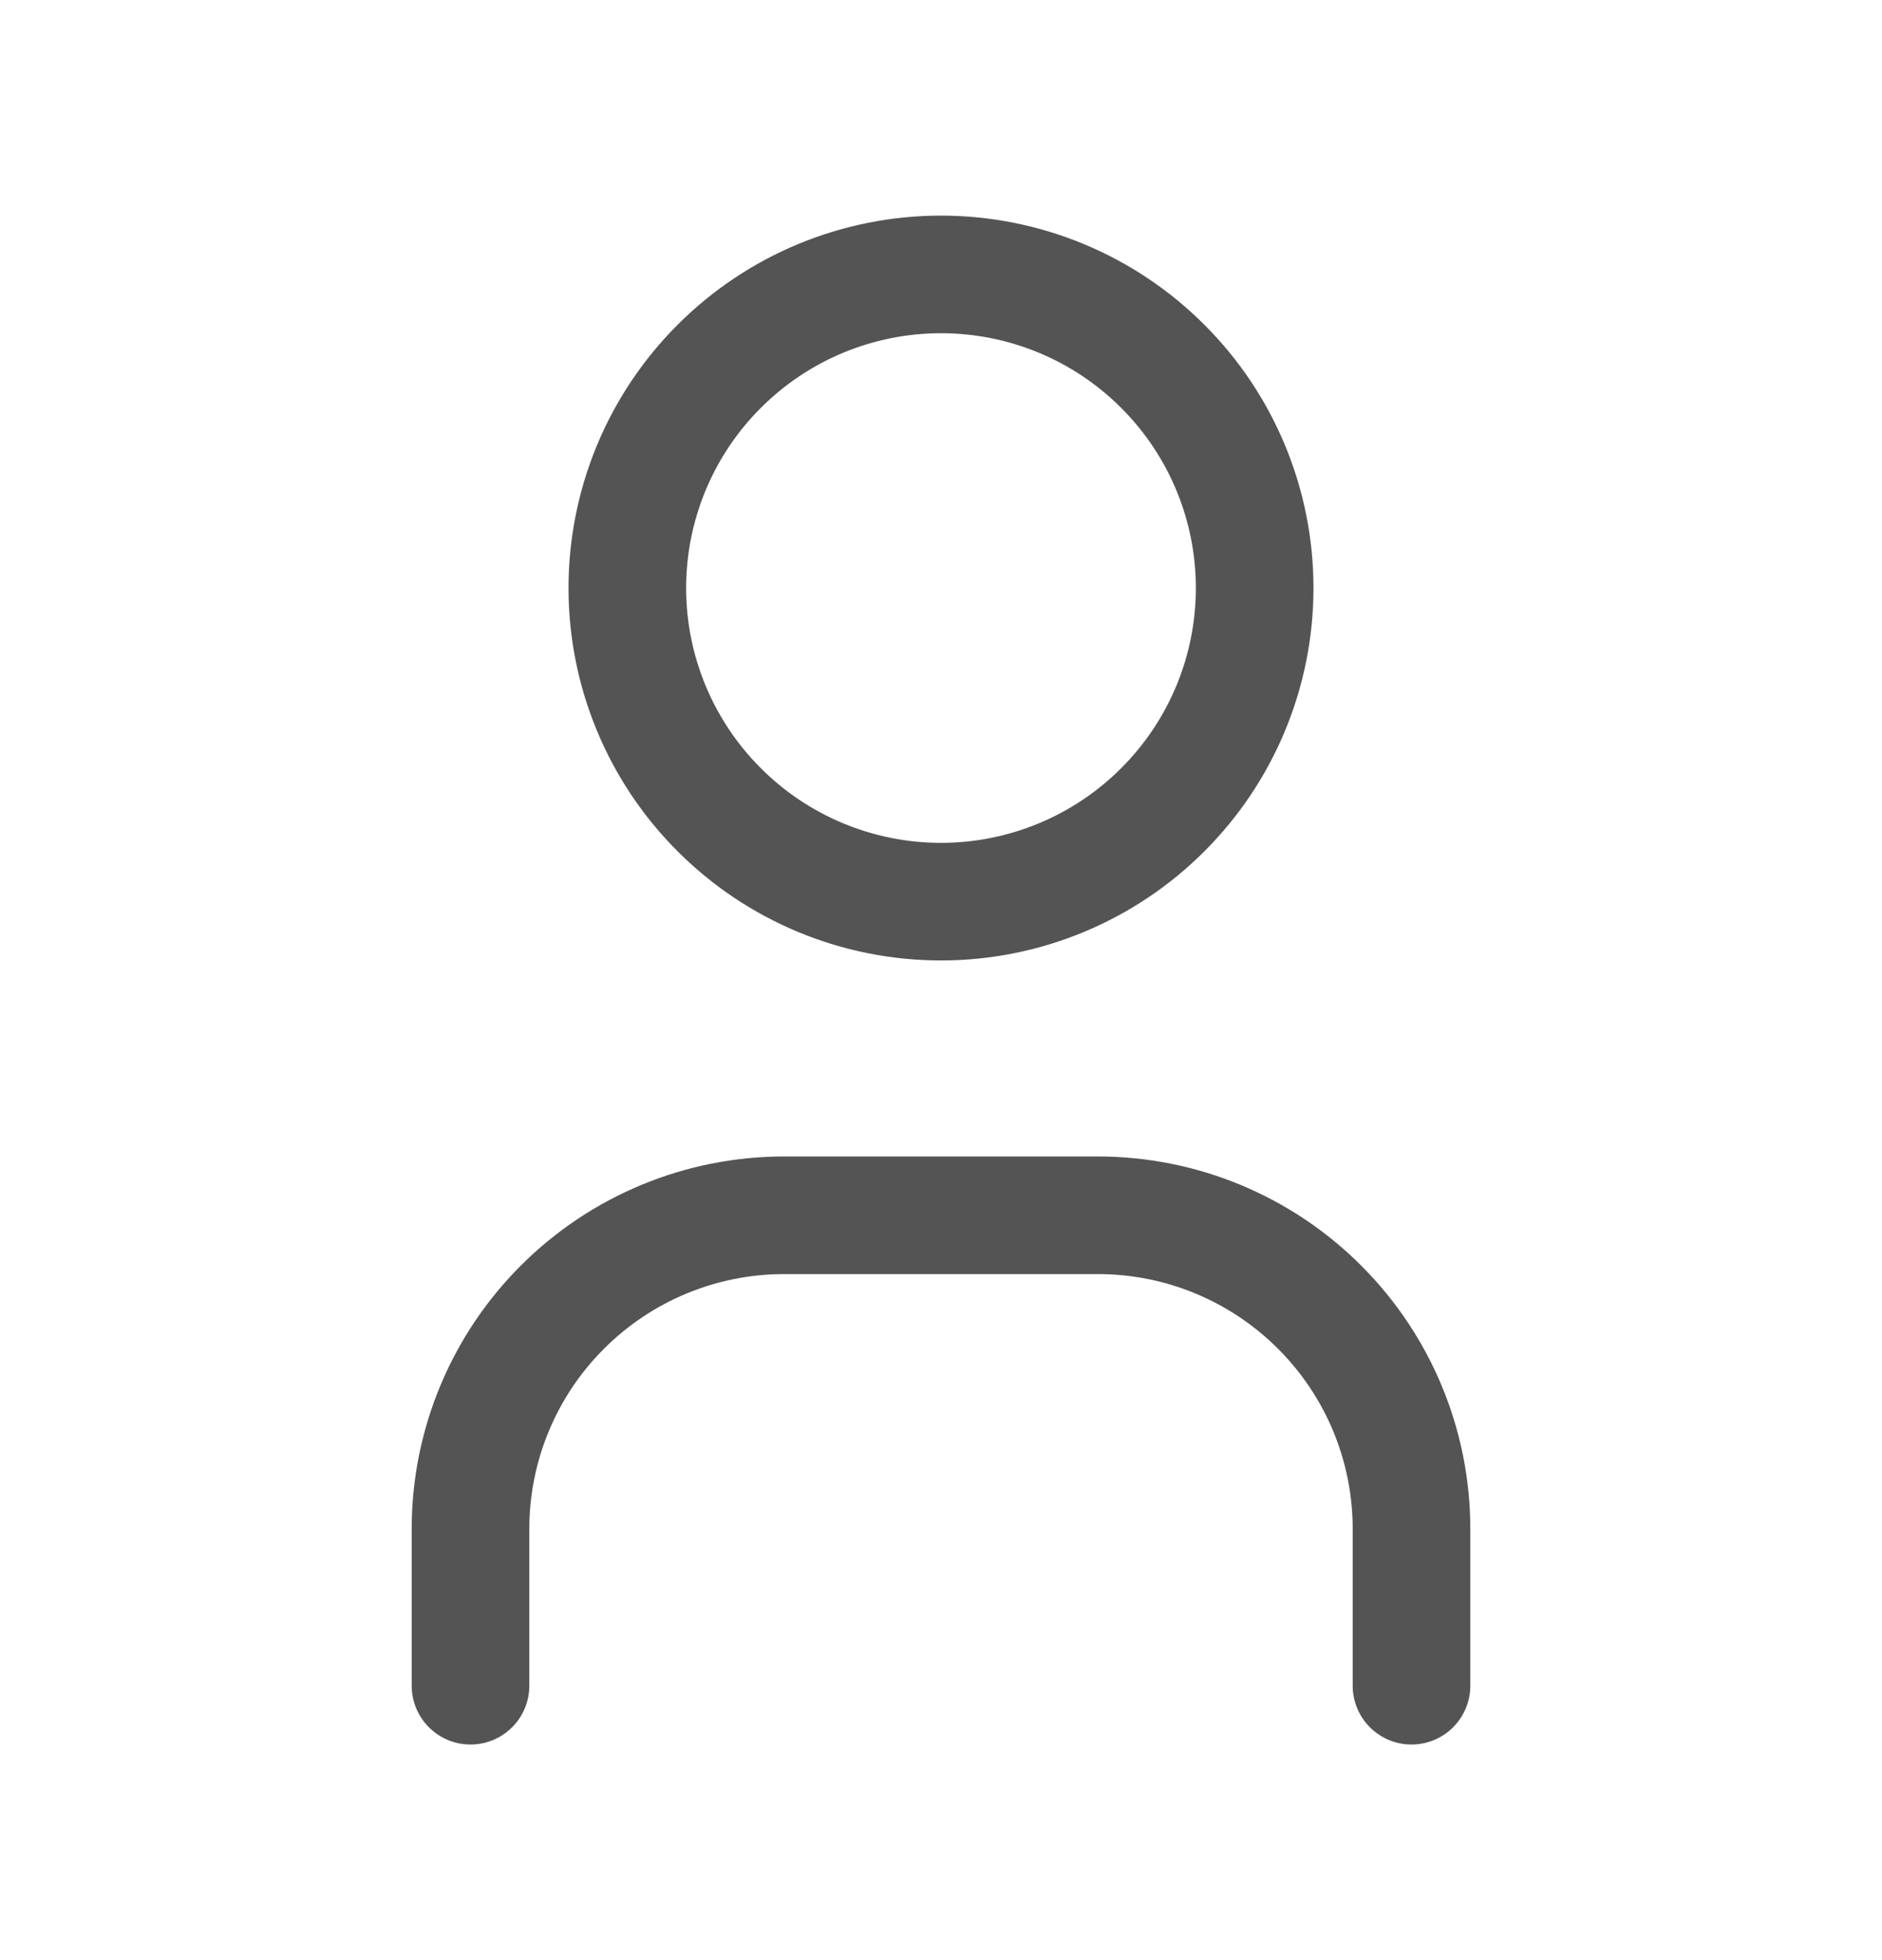
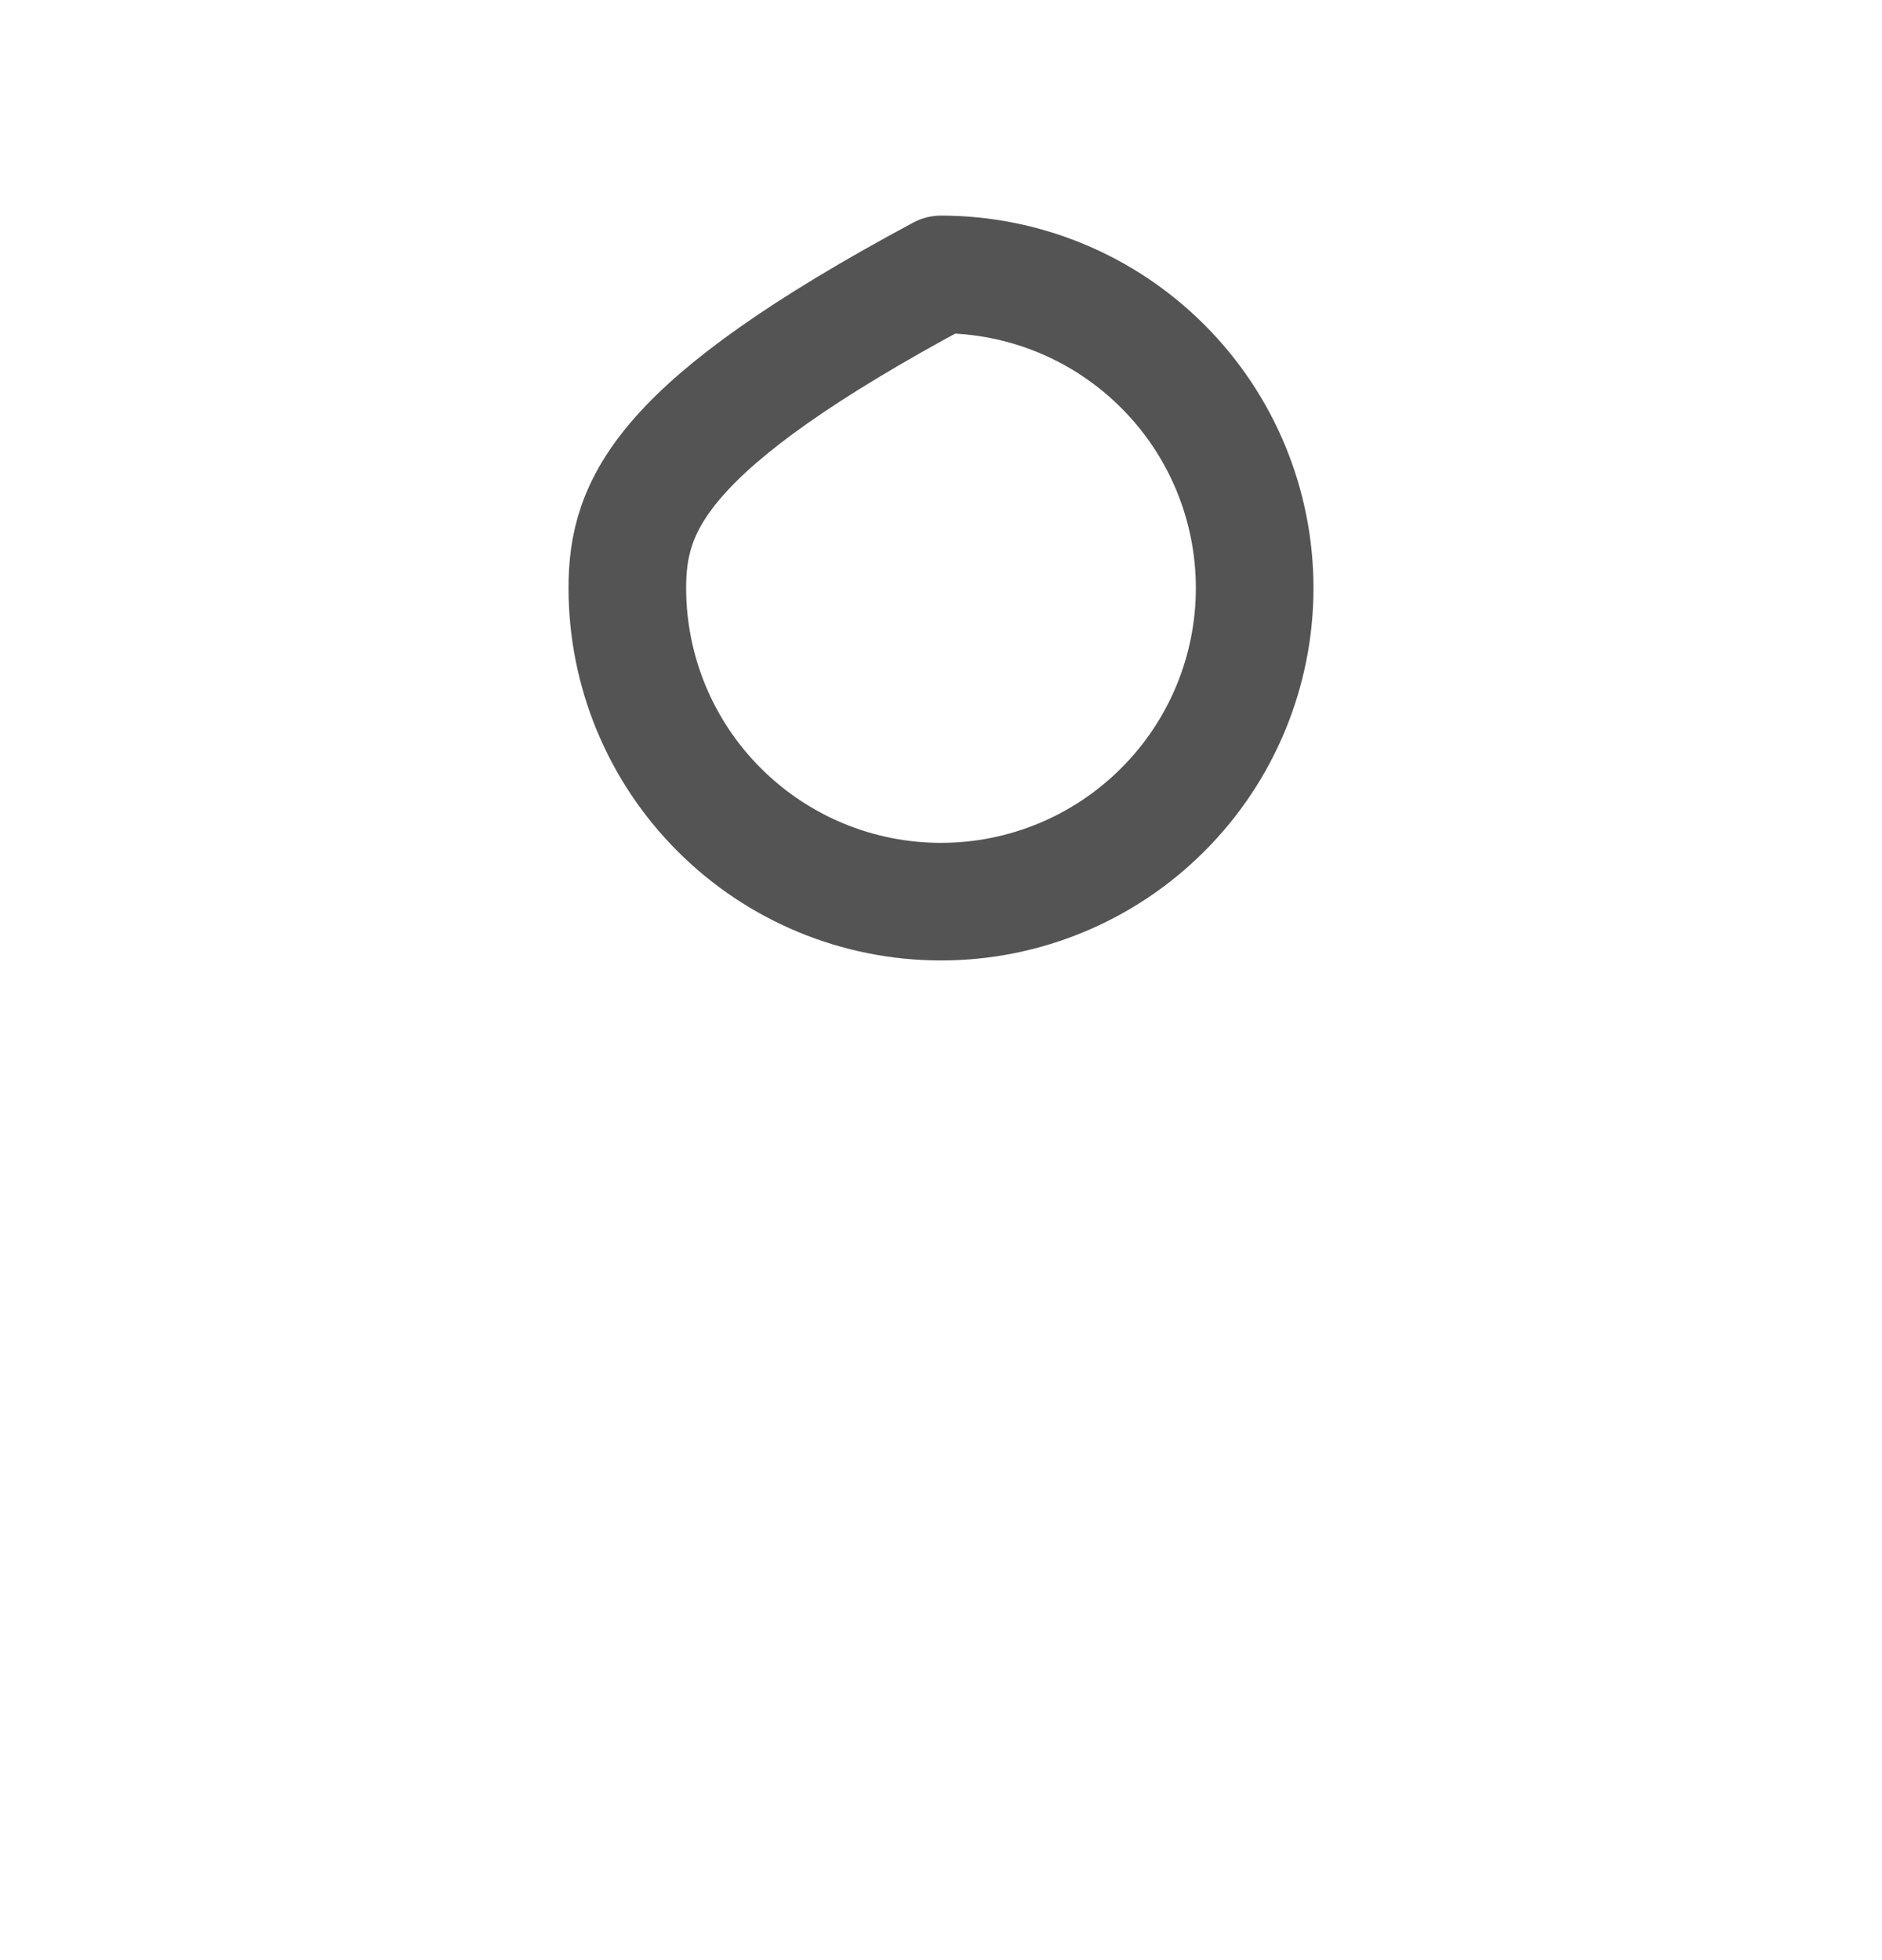
<svg xmlns="http://www.w3.org/2000/svg" width="24" height="25" viewBox="0 0 24 25" fill="none">
  <g id="Frame" clip-path="url(#clip0_162_4821)">
-     <path id="Vector" d="M8 7.5C8 8.561 8.421 9.578 9.172 10.328C9.922 11.079 10.939 11.5 12 11.5C13.061 11.5 14.078 11.079 14.828 10.328C15.579 9.578 16 8.561 16 7.5C16 6.439 15.579 5.422 14.828 4.672C14.078 3.921 13.061 3.5 12 3.5C10.939 3.5 9.922 3.921 9.172 4.672C8.421 5.422 8 6.439 8 7.5Z" stroke="#545454" stroke-width="1.5" stroke-linecap="round" stroke-linejoin="round" />
-     <path id="Vector_2" d="M6 21.5V19.5C6 18.439 6.421 17.422 7.172 16.672C7.922 15.921 8.939 15.5 10 15.5H14C15.061 15.5 16.078 15.921 16.828 16.672C17.579 17.422 18 18.439 18 19.5V21.5" stroke="#545454" stroke-width="1.5" stroke-linecap="round" stroke-linejoin="round" />
+     <path id="Vector" d="M8 7.5C8 8.561 8.421 9.578 9.172 10.328C9.922 11.079 10.939 11.5 12 11.5C13.061 11.5 14.078 11.079 14.828 10.328C15.579 9.578 16 8.561 16 7.5C16 6.439 15.579 5.422 14.828 4.672C14.078 3.921 13.061 3.5 12 3.5C8.421 5.422 8 6.439 8 7.5Z" stroke="#545454" stroke-width="1.5" stroke-linecap="round" stroke-linejoin="round" />
  </g>
  <defs>
    <clipPath id="clip0_162_4821">
      <rect width="24" height="24" fill="white" transform="translate(0 0.5)" />
    </clipPath>
  </defs>
</svg>